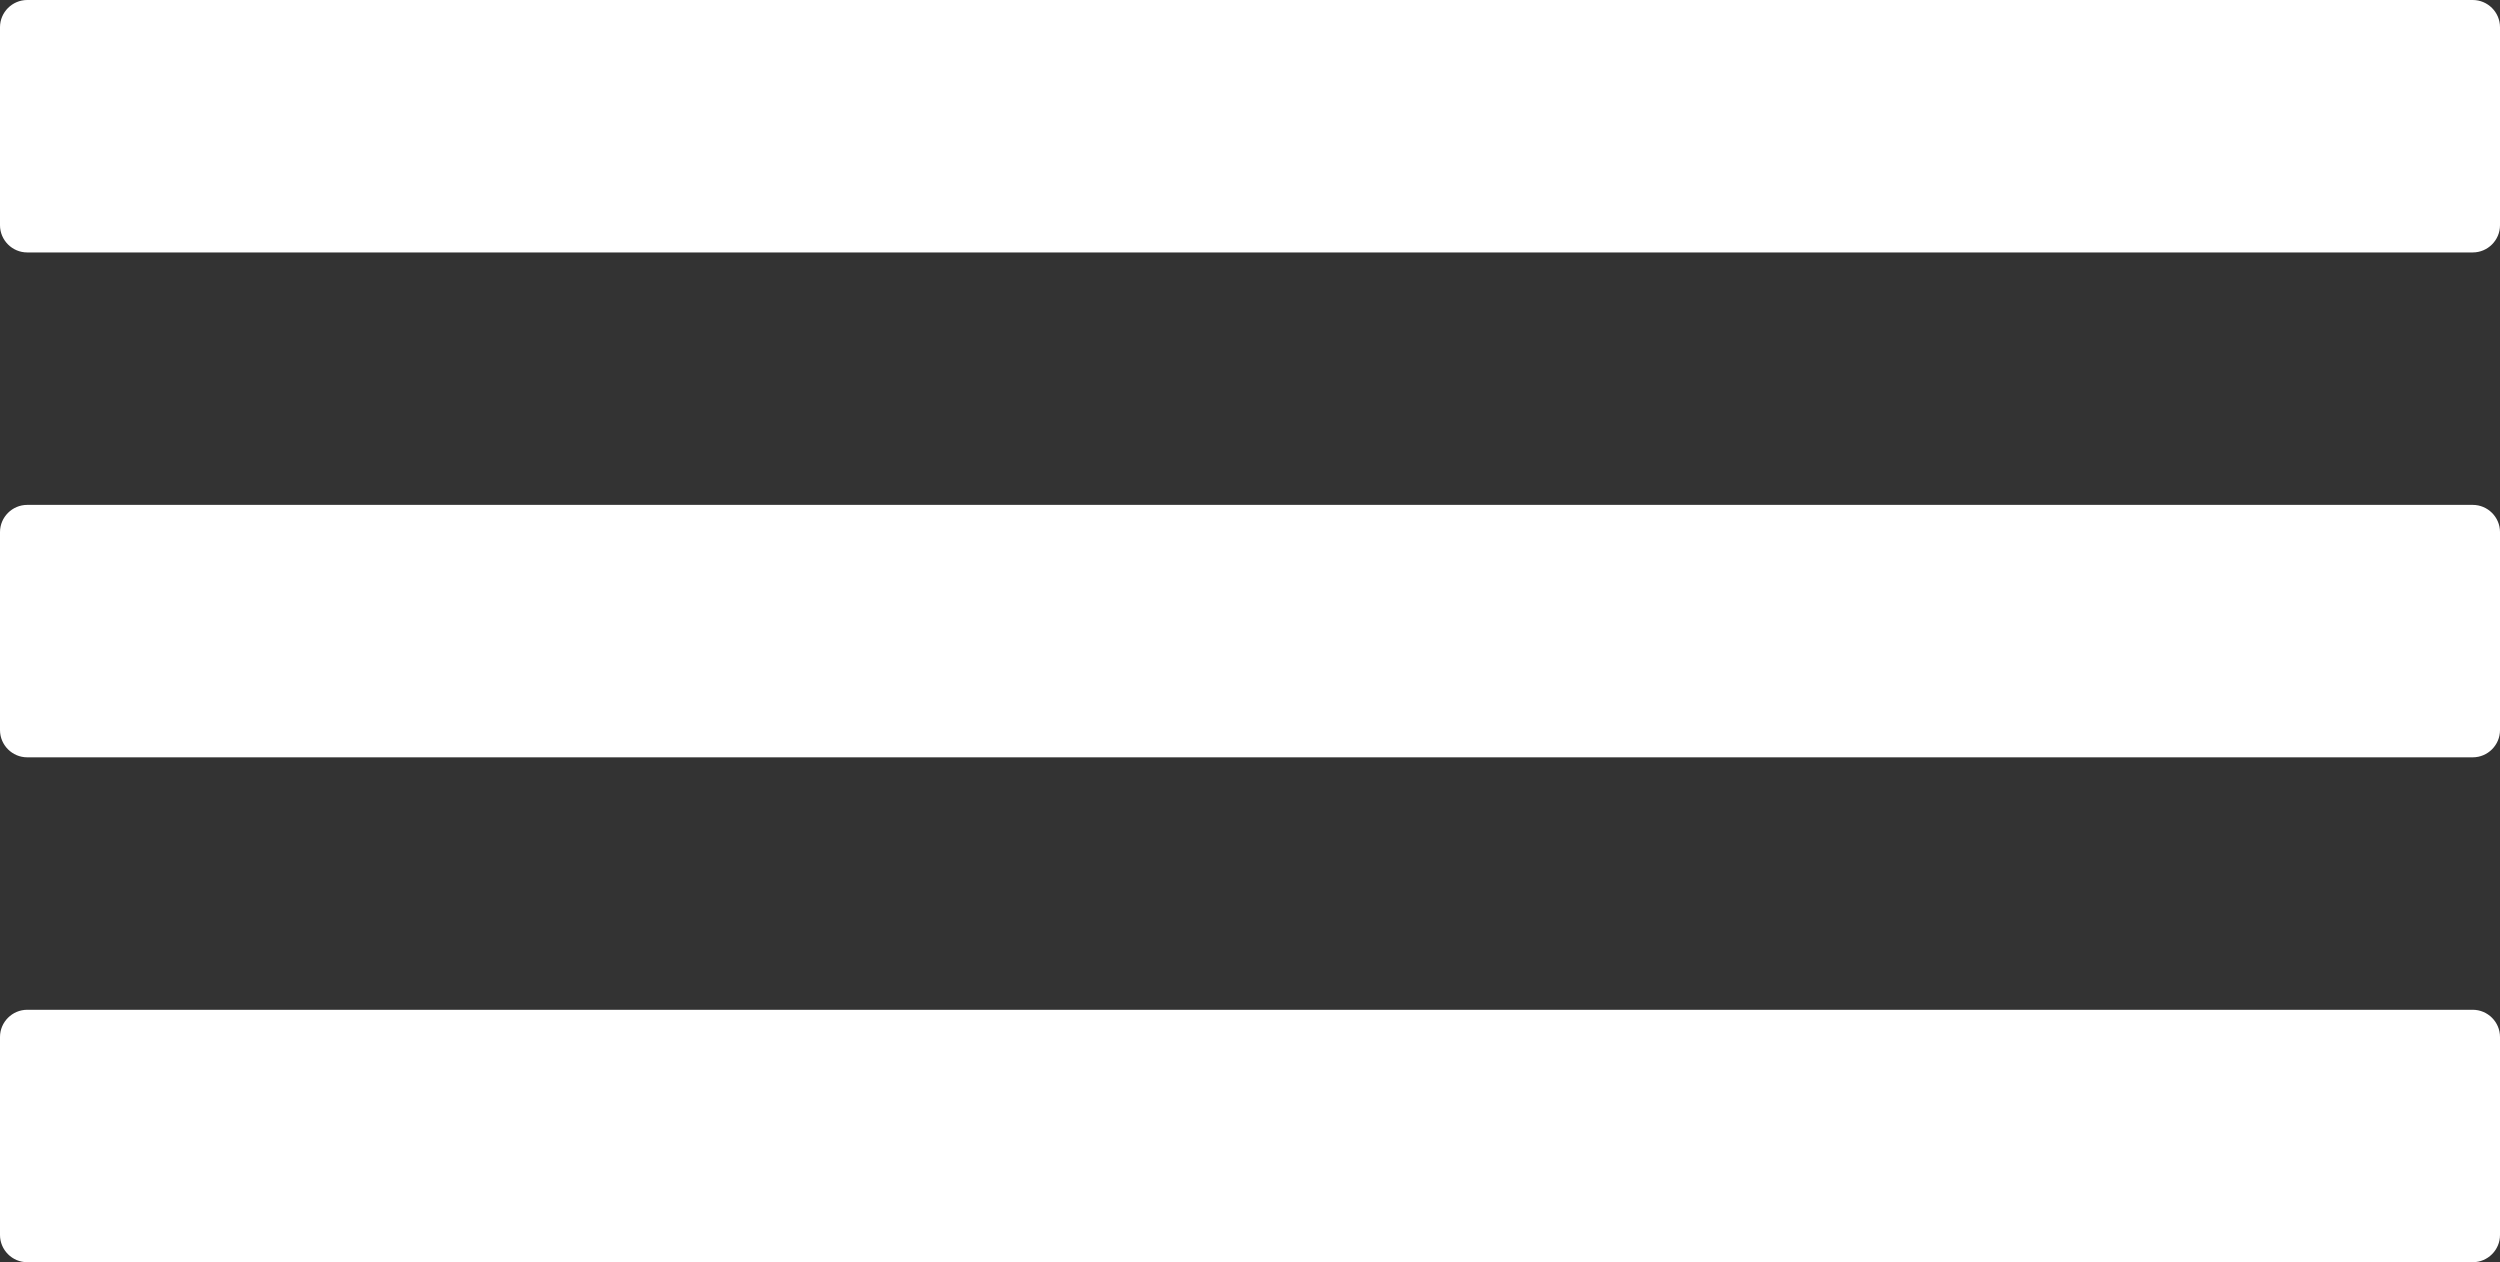
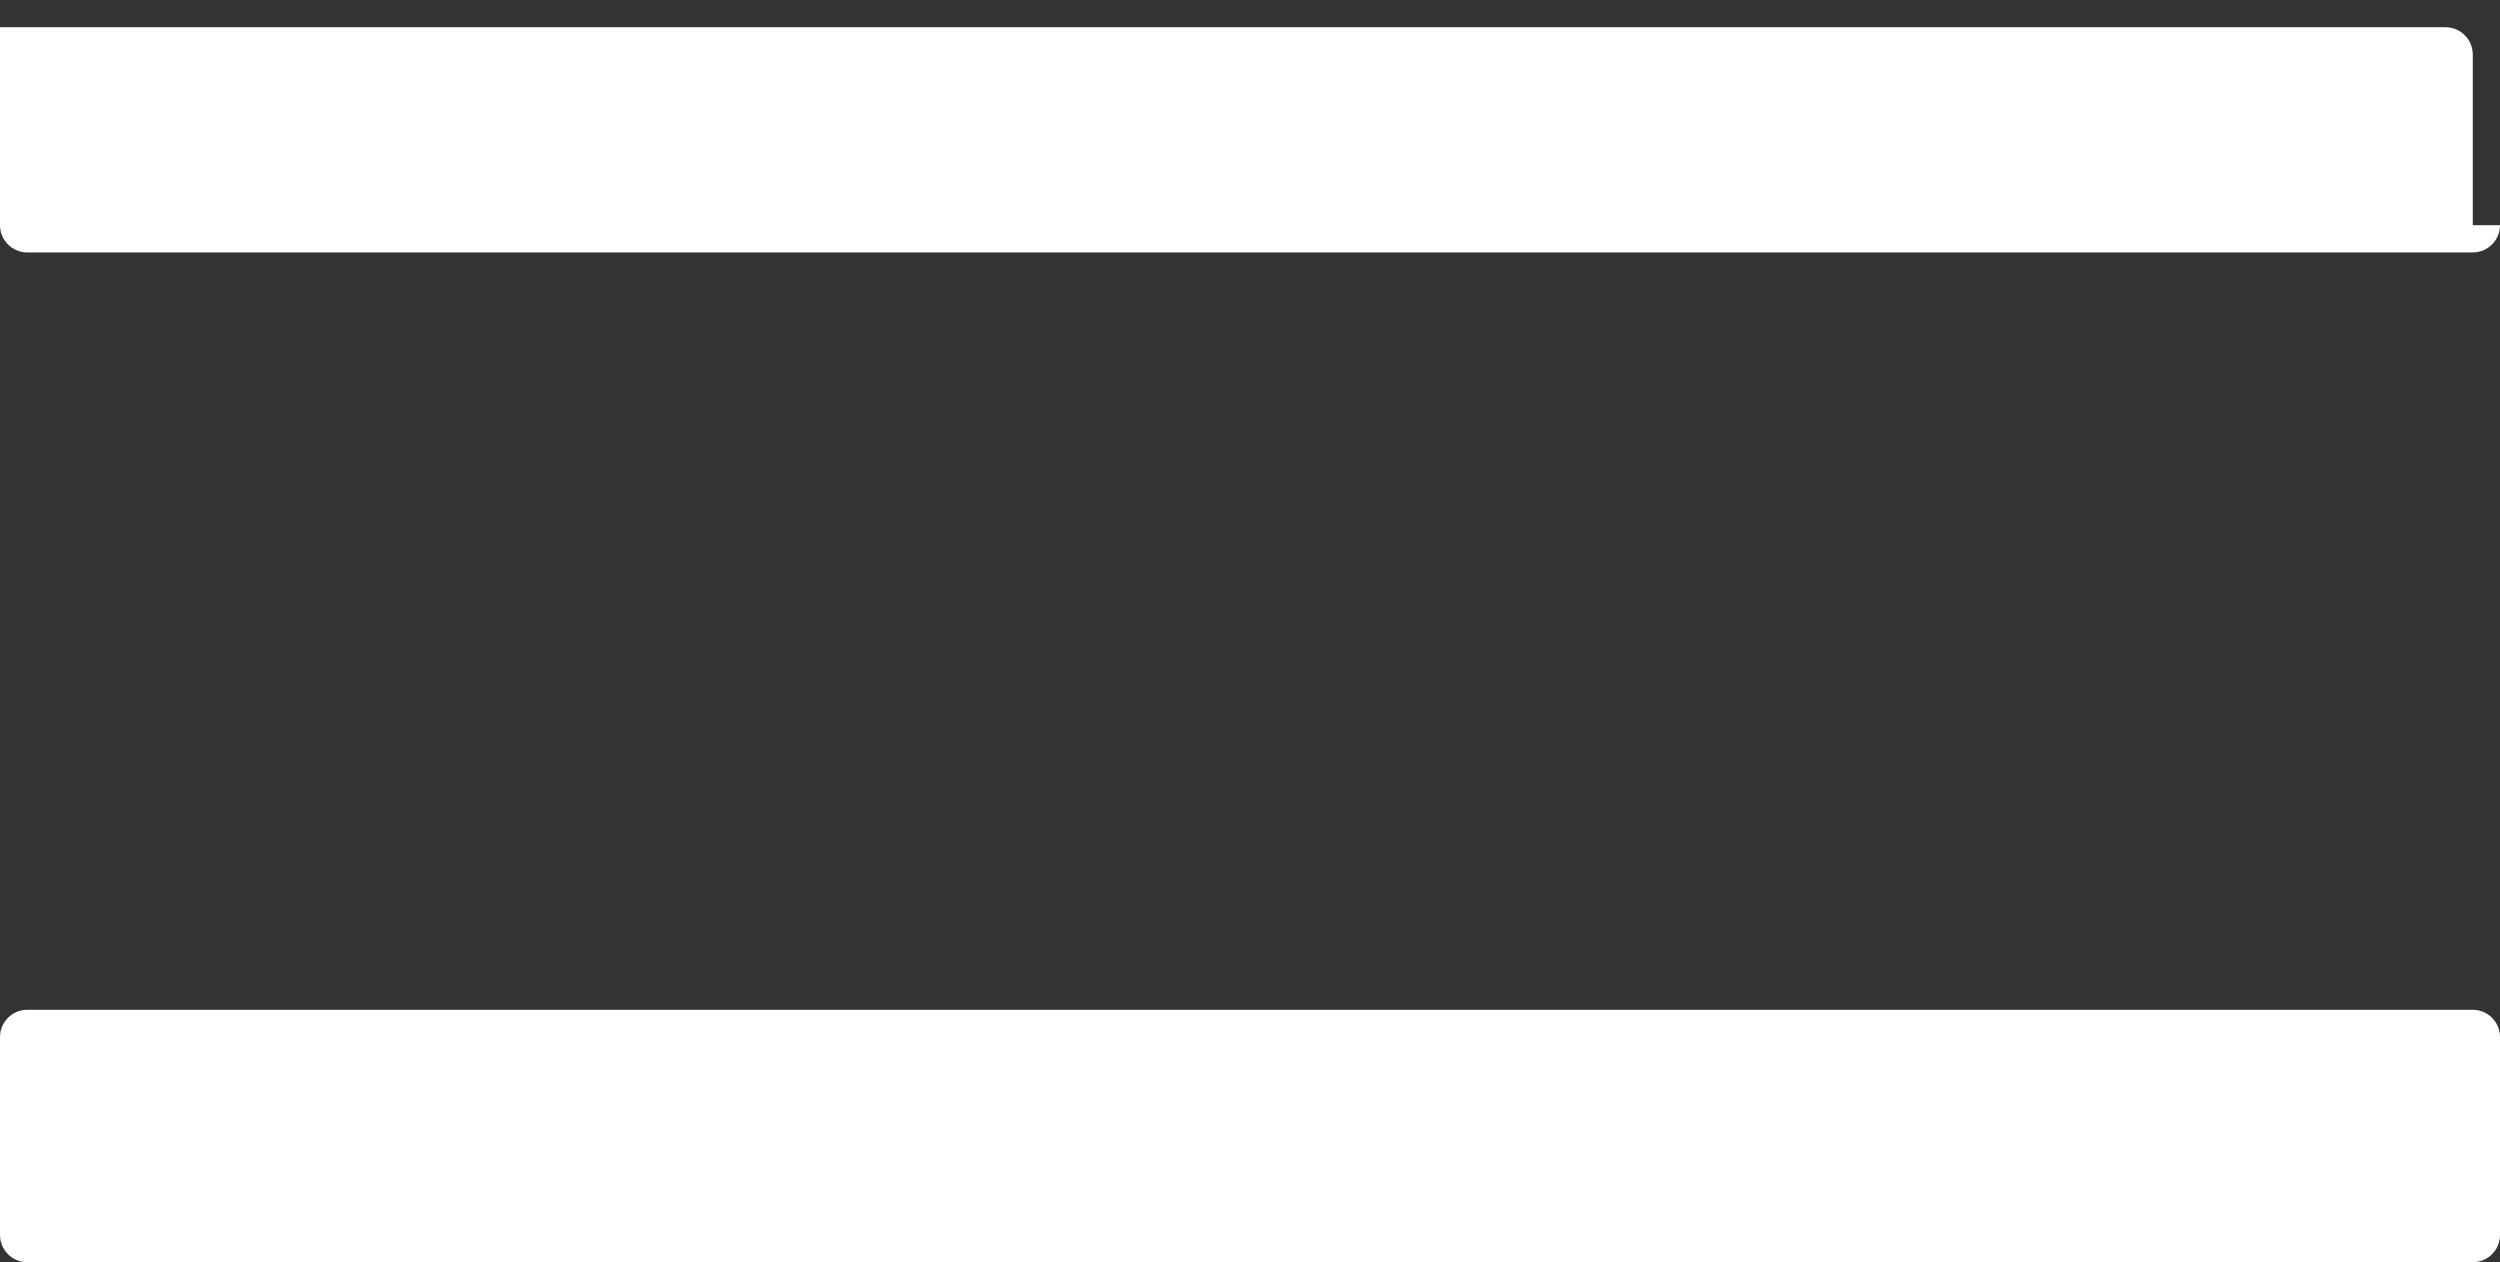
<svg xmlns="http://www.w3.org/2000/svg" version="1.1" id="Layer_1" x="0px" y="0px" width="260.169px" height="131.355px" viewBox="0 0 260.169 131.355" enable-background="new 0 0 260.169 131.355" xml:space="preserve">
  <rect x="0" y="0" width="260.169" height="131.355" fill="#333333" stroke="none" />
  <g>
-     <path fill="#FFFFFF" d="M260.169,23.437c0,1.559-1.275,2.834-2.835,2.834H2.834C1.275,26.271,0,24.996,0,23.437V2.834   C0,1.275,1.275,0,2.834,0h254.5c1.56,0,2.835,1.275,2.835,2.834V23.437z" />
+     <path fill="#FFFFFF" d="M260.169,23.437c0,1.559-1.275,2.834-2.835,2.834H2.834C1.275,26.271,0,24.996,0,23.437V2.834   h254.5c1.56,0,2.835,1.275,2.835,2.834V23.437z" />
  </g>
  <g>
-     <path fill="#FFFFFF" d="M260.169,75.979c0,1.559-1.275,2.834-2.835,2.834H2.834C1.275,78.813,0,77.538,0,75.979V55.376   c0-1.559,1.275-2.834,2.834-2.834h254.5c1.56,0,2.835,1.275,2.835,2.834V75.979z" />
-   </g>
+     </g>
  <g>
    <path fill="#FFFFFF" d="M260.169,128.521c0,1.559-1.275,2.834-2.835,2.834H2.834c-1.559,0-2.834-1.275-2.834-2.834v-20.602   c0-1.559,1.275-2.834,2.834-2.834h254.5c1.56,0,2.835,1.275,2.835,2.834V128.521z" />
  </g>
</svg>